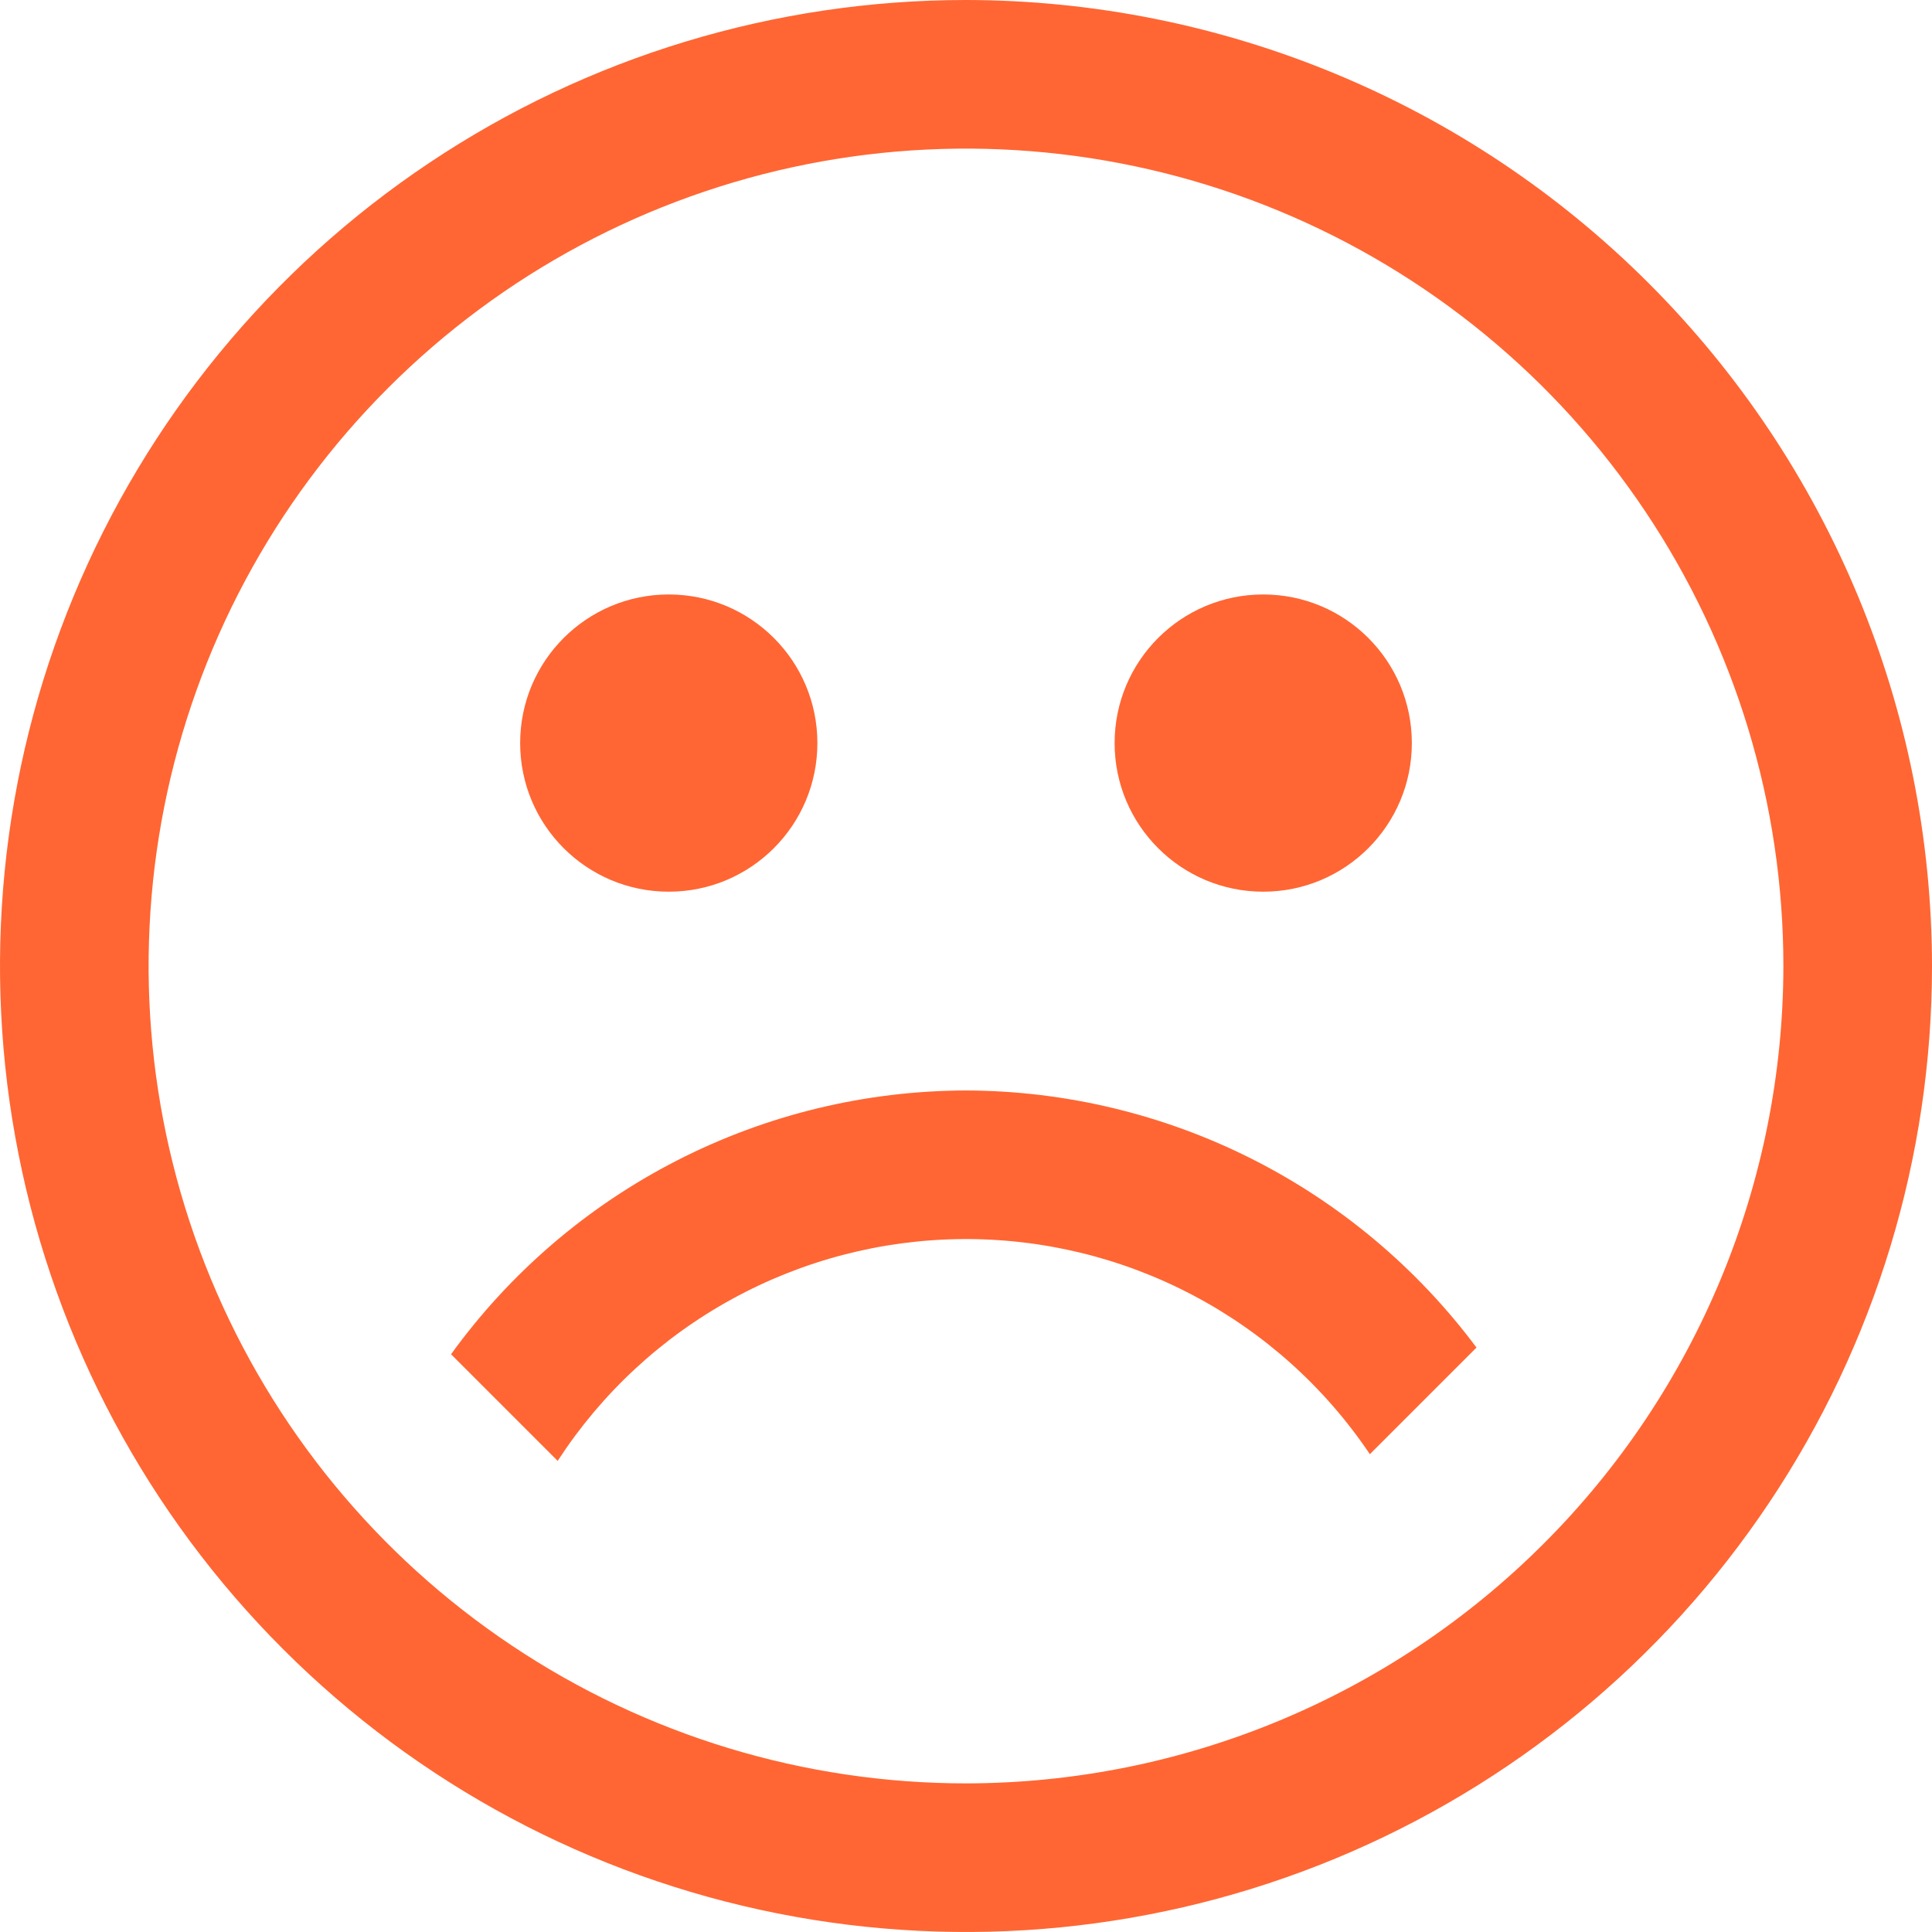
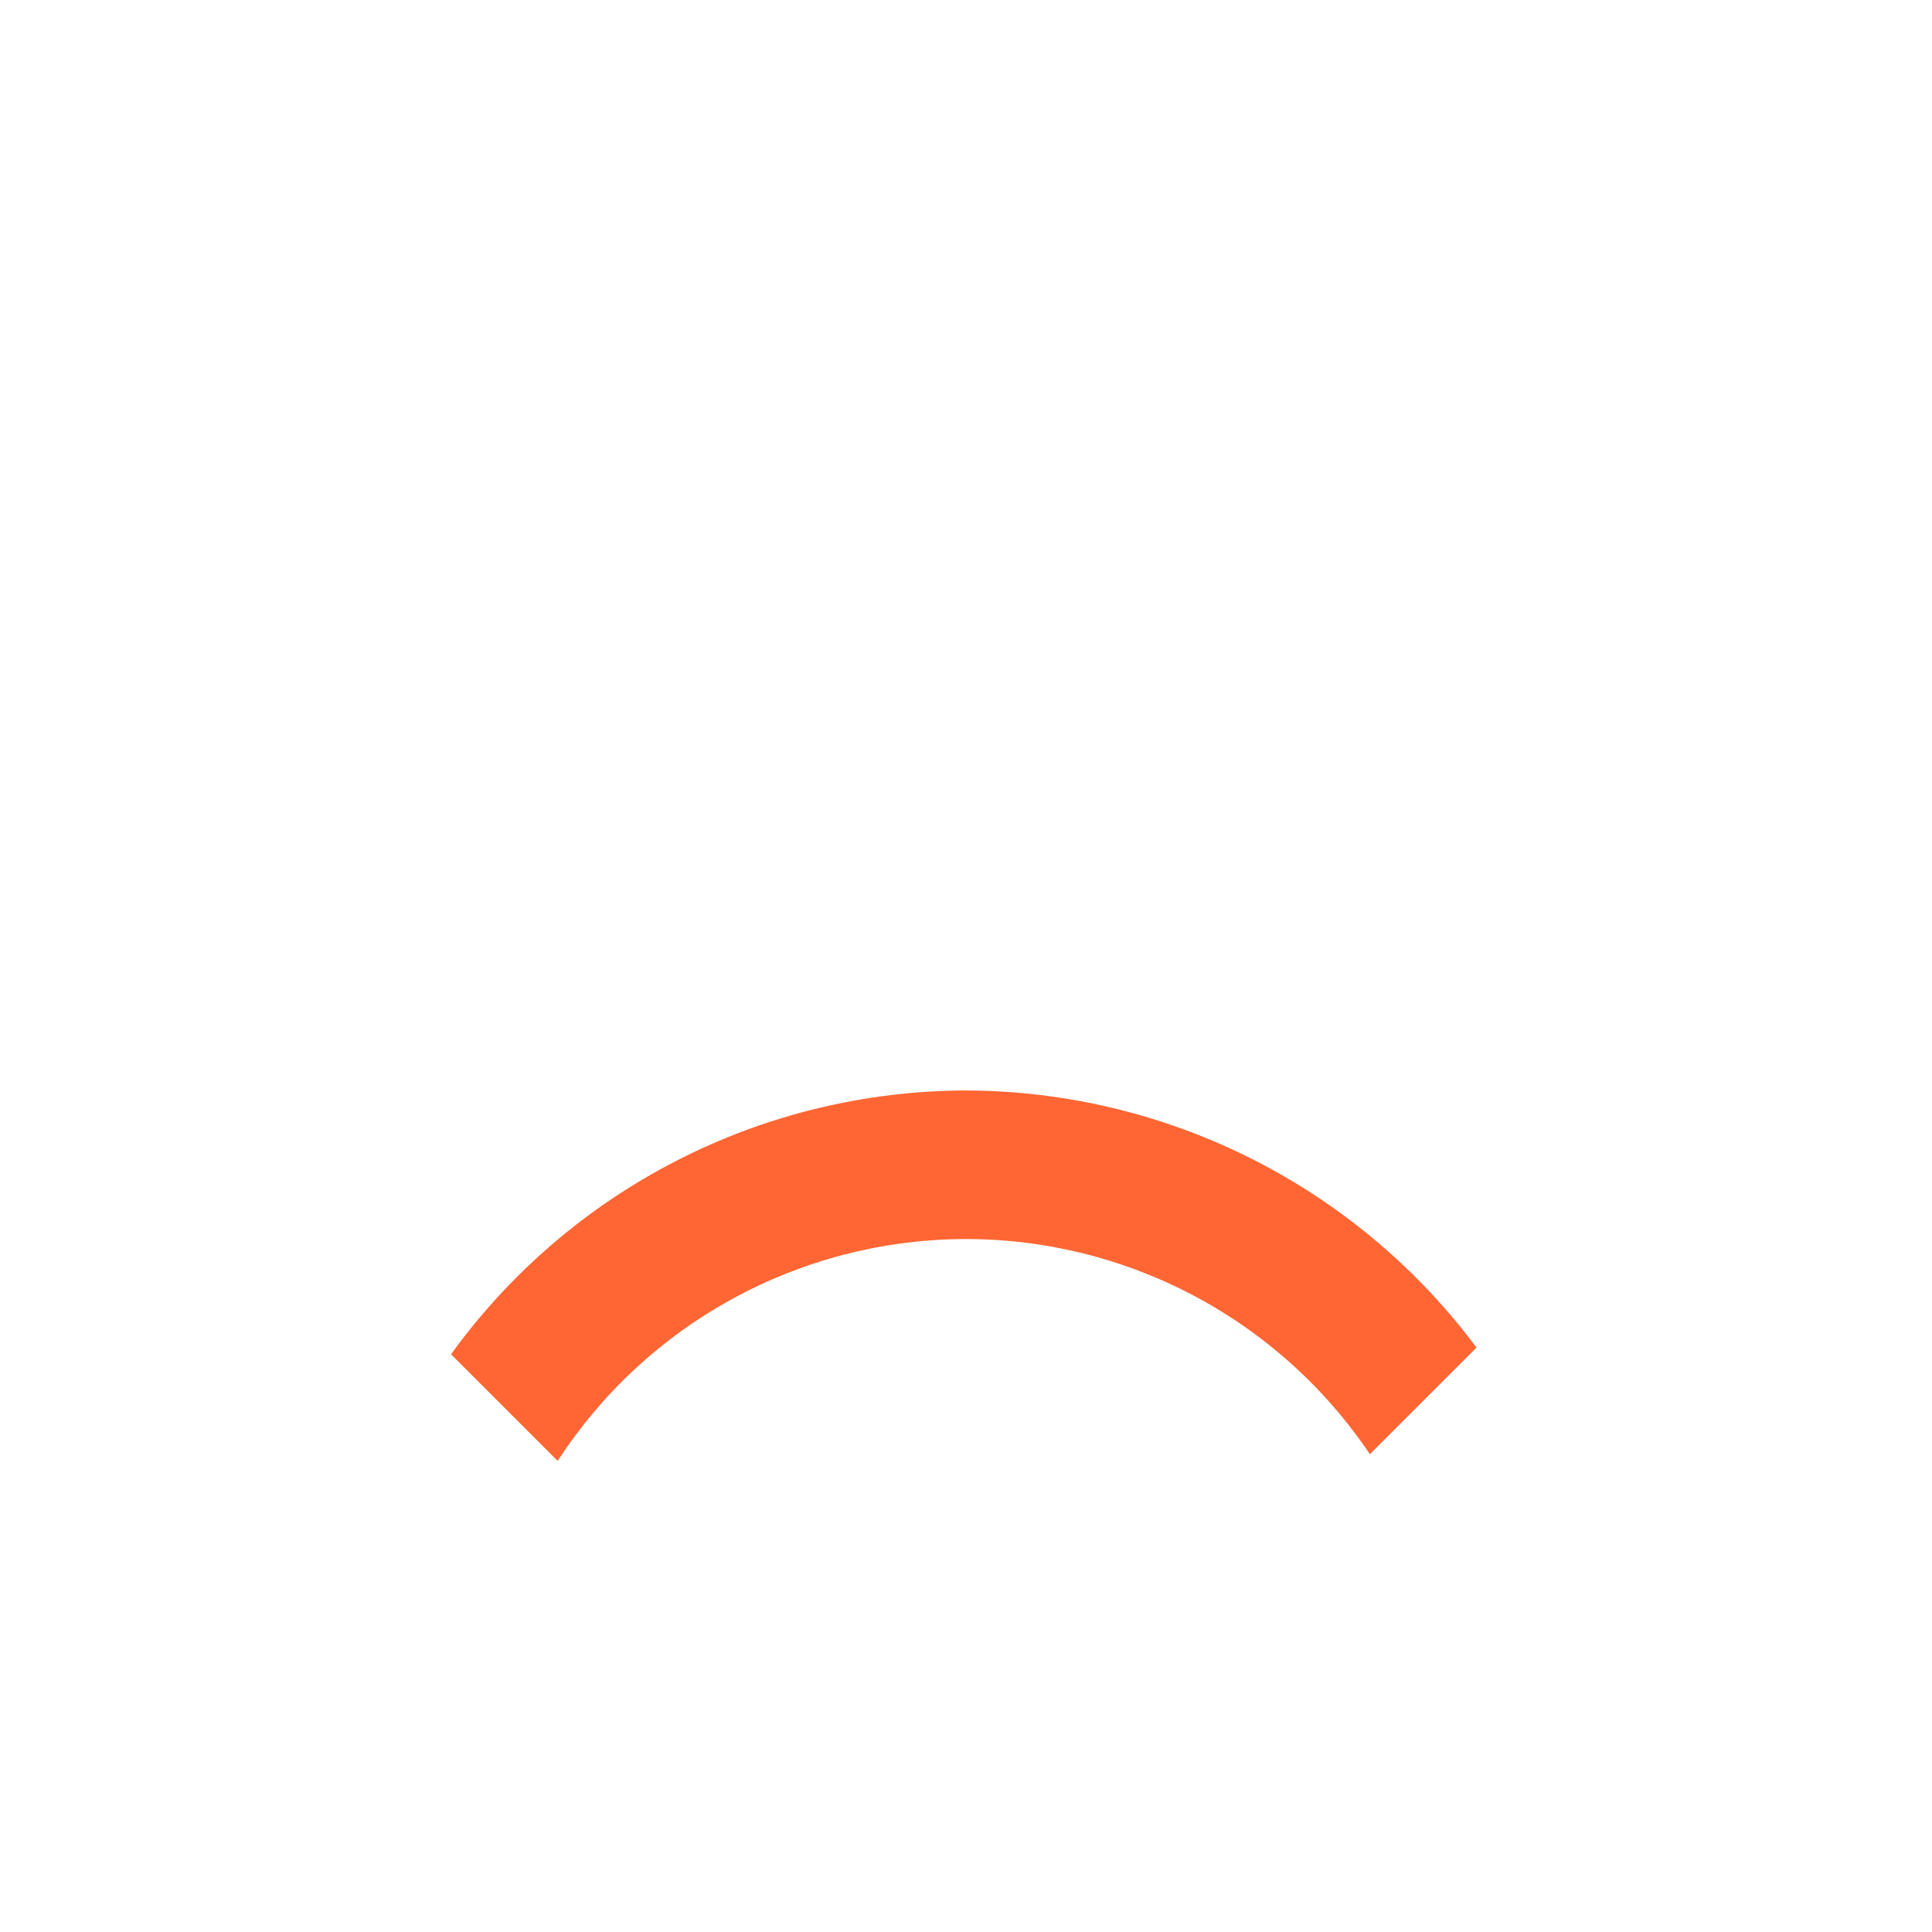
<svg xmlns="http://www.w3.org/2000/svg" width="26" height="26" viewBox="0 0 26 26" fill="none">
  <path d="M13 14.675C11.647 14.678 10.313 15.001 9.109 15.618C7.904 16.235 6.863 17.128 6.07 18.225L7.505 19.66C8.094 18.752 8.9 18.003 9.85 17.483C10.799 16.962 11.863 16.684 12.946 16.675C14.029 16.666 15.097 16.926 16.055 17.431C17.013 17.936 17.831 18.671 18.435 19.57L19.87 18.135C19.072 17.065 18.036 16.195 16.843 15.594C15.651 14.994 14.335 14.679 13 14.675Z" fill="#FF6633" />
-   <path d="M13 0C10.429 0 7.915 0.762 5.778 2.191C3.64 3.619 1.974 5.65 0.99 8.025C0.006 10.401 -0.252 13.014 0.25 15.536C0.751 18.058 1.99 20.374 3.808 22.192C5.626 24.011 7.942 25.249 10.464 25.75C12.986 26.252 15.599 25.994 17.975 25.01C20.35 24.026 22.381 22.36 23.809 20.222C25.238 18.085 26 15.571 26 13C25.996 9.553 24.625 6.249 22.188 3.812C19.751 1.375 16.447 0.004 13 0ZM13 24C10.824 24 8.698 23.355 6.889 22.146C5.08 20.938 3.67 19.22 2.837 17.209C2.005 15.2 1.787 12.988 2.211 10.854C2.636 8.72 3.683 6.76 5.222 5.222C6.76 3.683 8.72 2.636 10.854 2.211C12.988 1.787 15.2 2.005 17.209 2.837C19.22 3.67 20.938 5.08 22.146 6.889C23.355 8.698 24 10.824 24 13C23.997 15.916 22.837 18.712 20.774 20.774C18.712 22.837 15.916 23.997 13 24Z" fill="#FF6633" />
-   <path d="M9 12C10.105 12 11 11.105 11 10C11 8.895 10.105 8 9 8C7.895 8 7 8.895 7 10C7 11.105 7.895 12 9 12Z" fill="#FF6633" />
-   <path d="M17 12C18.105 12 19 11.105 19 10C19 8.895 18.105 8 17 8C15.895 8 15 8.895 15 10C15 11.105 15.895 12 17 12Z" fill="#FF6633" />
</svg>